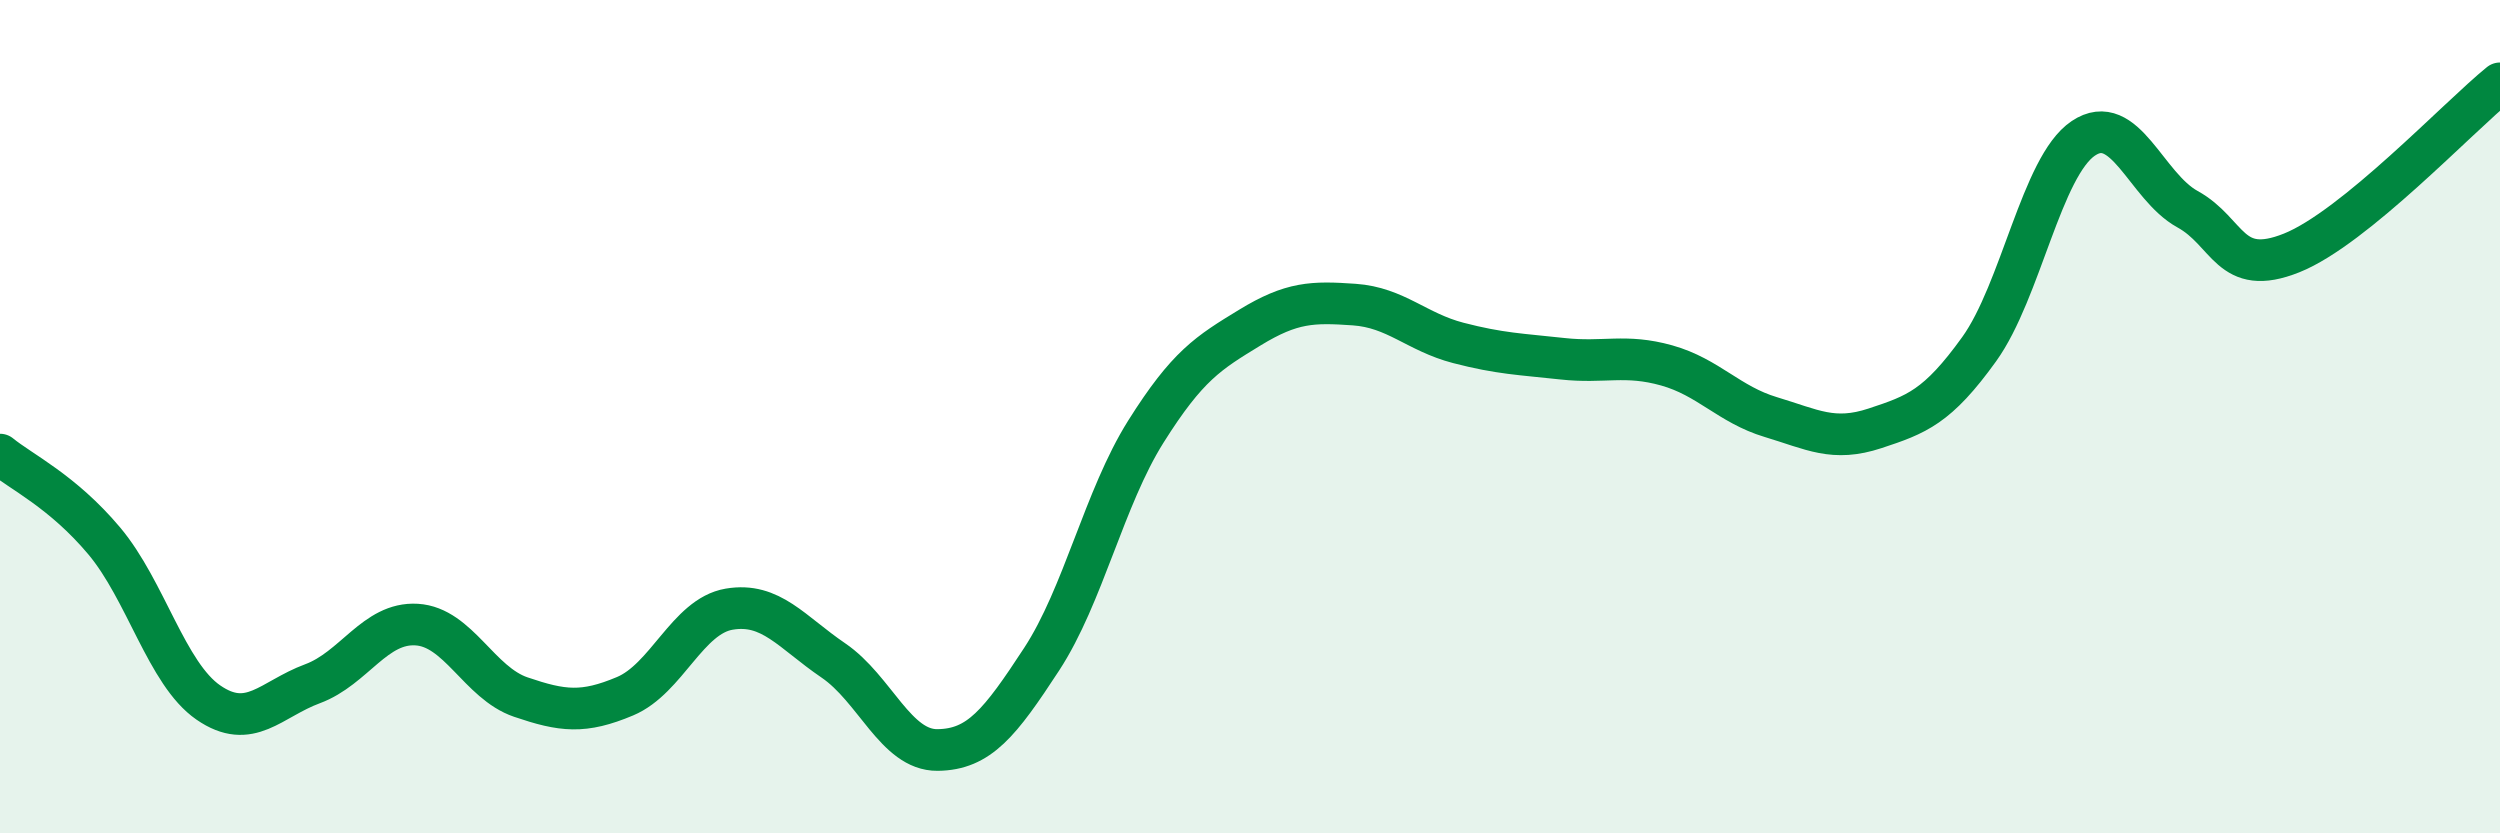
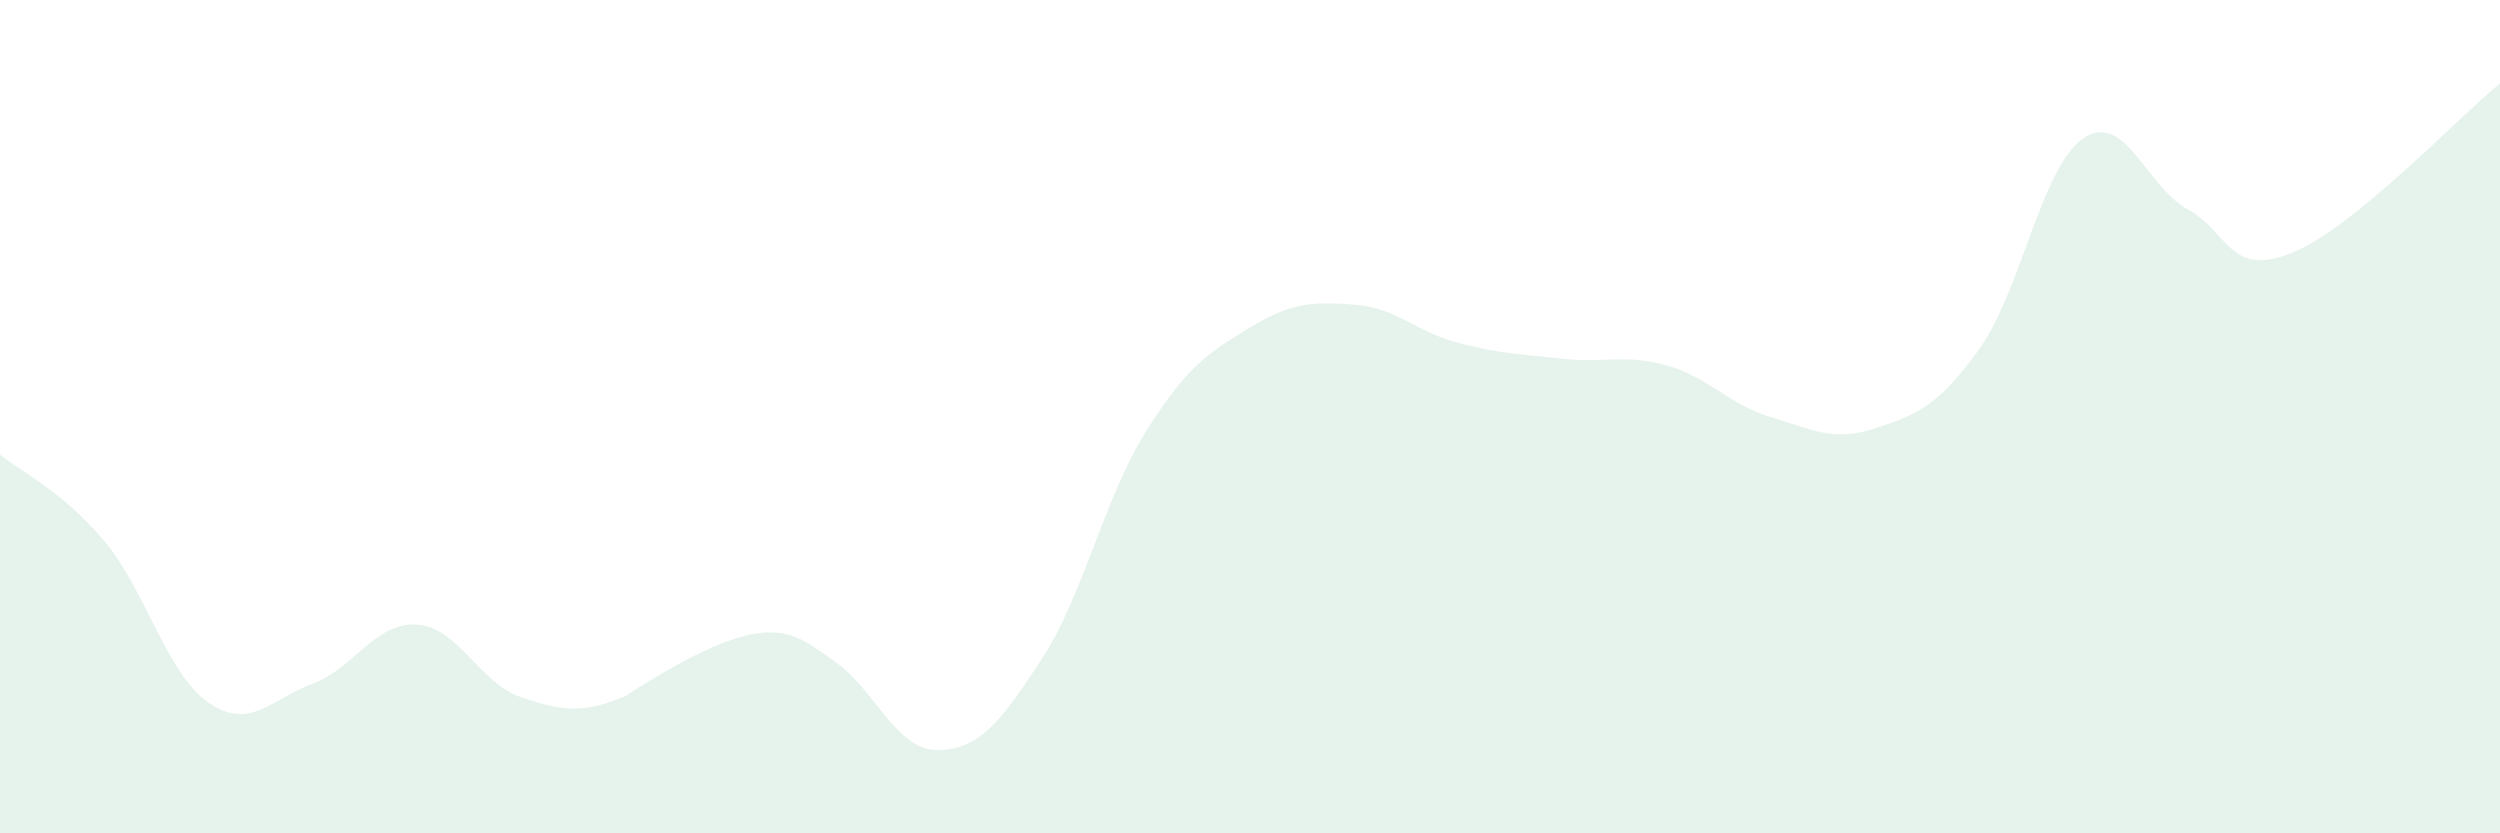
<svg xmlns="http://www.w3.org/2000/svg" width="60" height="20" viewBox="0 0 60 20">
-   <path d="M 0,10.91 C 0.5,11.32 1.5,11.79 2.5,12.98 C 3.5,14.17 4,16.17 5,16.86 C 6,17.55 6.5,16.78 7.5,16.41 C 8.5,16.04 9,14.93 10,14.99 C 11,15.05 11.5,16.39 12.5,16.73 C 13.5,17.07 14,17.13 15,16.71 C 16,16.29 16.5,14.79 17.5,14.62 C 18.5,14.45 19,15.17 20,15.85 C 21,16.53 21.5,18.01 22.5,18 C 23.5,17.99 24,17.35 25,15.82 C 26,14.29 26.5,11.95 27.5,10.36 C 28.5,8.77 29,8.47 30,7.86 C 31,7.25 31.5,7.24 32.5,7.31 C 33.5,7.38 34,7.97 35,8.23 C 36,8.49 36.5,8.5 37.5,8.61 C 38.5,8.72 39,8.49 40,8.77 C 41,9.05 41.5,9.71 42.5,10.01 C 43.5,10.31 44,10.61 45,10.28 C 46,9.95 46.5,9.77 47.5,8.38 C 48.5,6.99 49,3.99 50,3.32 C 51,2.65 51.5,4.47 52.5,5.02 C 53.5,5.57 53.5,6.67 55,6.07 C 56.5,5.47 59,2.81 60,2L60 20L0 20Z" fill="#008740" opacity="0.1" stroke-linecap="round" stroke-linejoin="round" />
-   <path d="M 0,10.91 C 0.5,11.32 1.5,11.79 2.5,12.98 C 3.5,14.17 4,16.17 5,16.86 C 6,17.55 6.5,16.78 7.5,16.41 C 8.5,16.04 9,14.93 10,14.99 C 11,15.05 11.5,16.39 12.5,16.73 C 13.5,17.07 14,17.13 15,16.71 C 16,16.29 16.5,14.79 17.5,14.62 C 18.5,14.45 19,15.17 20,15.85 C 21,16.53 21.5,18.01 22.5,18 C 23.5,17.99 24,17.35 25,15.82 C 26,14.29 26.5,11.95 27.5,10.36 C 28.5,8.77 29,8.47 30,7.86 C 31,7.25 31.5,7.24 32.5,7.31 C 33.5,7.38 34,7.97 35,8.23 C 36,8.49 36.5,8.5 37.5,8.61 C 38.5,8.72 39,8.49 40,8.77 C 41,9.05 41.5,9.71 42.5,10.01 C 43.5,10.31 44,10.61 45,10.28 C 46,9.95 46.5,9.77 47.5,8.38 C 48.5,6.99 49,3.99 50,3.32 C 51,2.65 51.5,4.47 52.5,5.02 C 53.5,5.57 53.5,6.67 55,6.07 C 56.5,5.47 59,2.81 60,2" stroke="#008740" stroke-width="1" fill="none" stroke-linecap="round" stroke-linejoin="round" />
+   <path d="M 0,10.91 C 0.5,11.32 1.5,11.79 2.5,12.98 C 3.5,14.17 4,16.17 5,16.86 C 6,17.55 6.5,16.78 7.5,16.41 C 8.5,16.04 9,14.93 10,14.99 C 11,15.05 11.5,16.39 12.5,16.73 C 13.5,17.07 14,17.13 15,16.71 C 18.5,14.45 19,15.17 20,15.85 C 21,16.53 21.5,18.01 22.5,18 C 23.5,17.99 24,17.35 25,15.82 C 26,14.29 26.5,11.95 27.5,10.36 C 28.5,8.77 29,8.47 30,7.86 C 31,7.25 31.5,7.24 32.5,7.31 C 33.5,7.38 34,7.97 35,8.23 C 36,8.49 36.5,8.5 37.5,8.61 C 38.5,8.72 39,8.49 40,8.77 C 41,9.05 41.5,9.71 42.5,10.01 C 43.5,10.31 44,10.61 45,10.28 C 46,9.95 46.5,9.77 47.5,8.38 C 48.5,6.99 49,3.99 50,3.32 C 51,2.65 51.5,4.47 52.5,5.02 C 53.5,5.57 53.5,6.67 55,6.07 C 56.5,5.47 59,2.81 60,2L60 20L0 20Z" fill="#008740" opacity="0.1" stroke-linecap="round" stroke-linejoin="round" />
</svg>